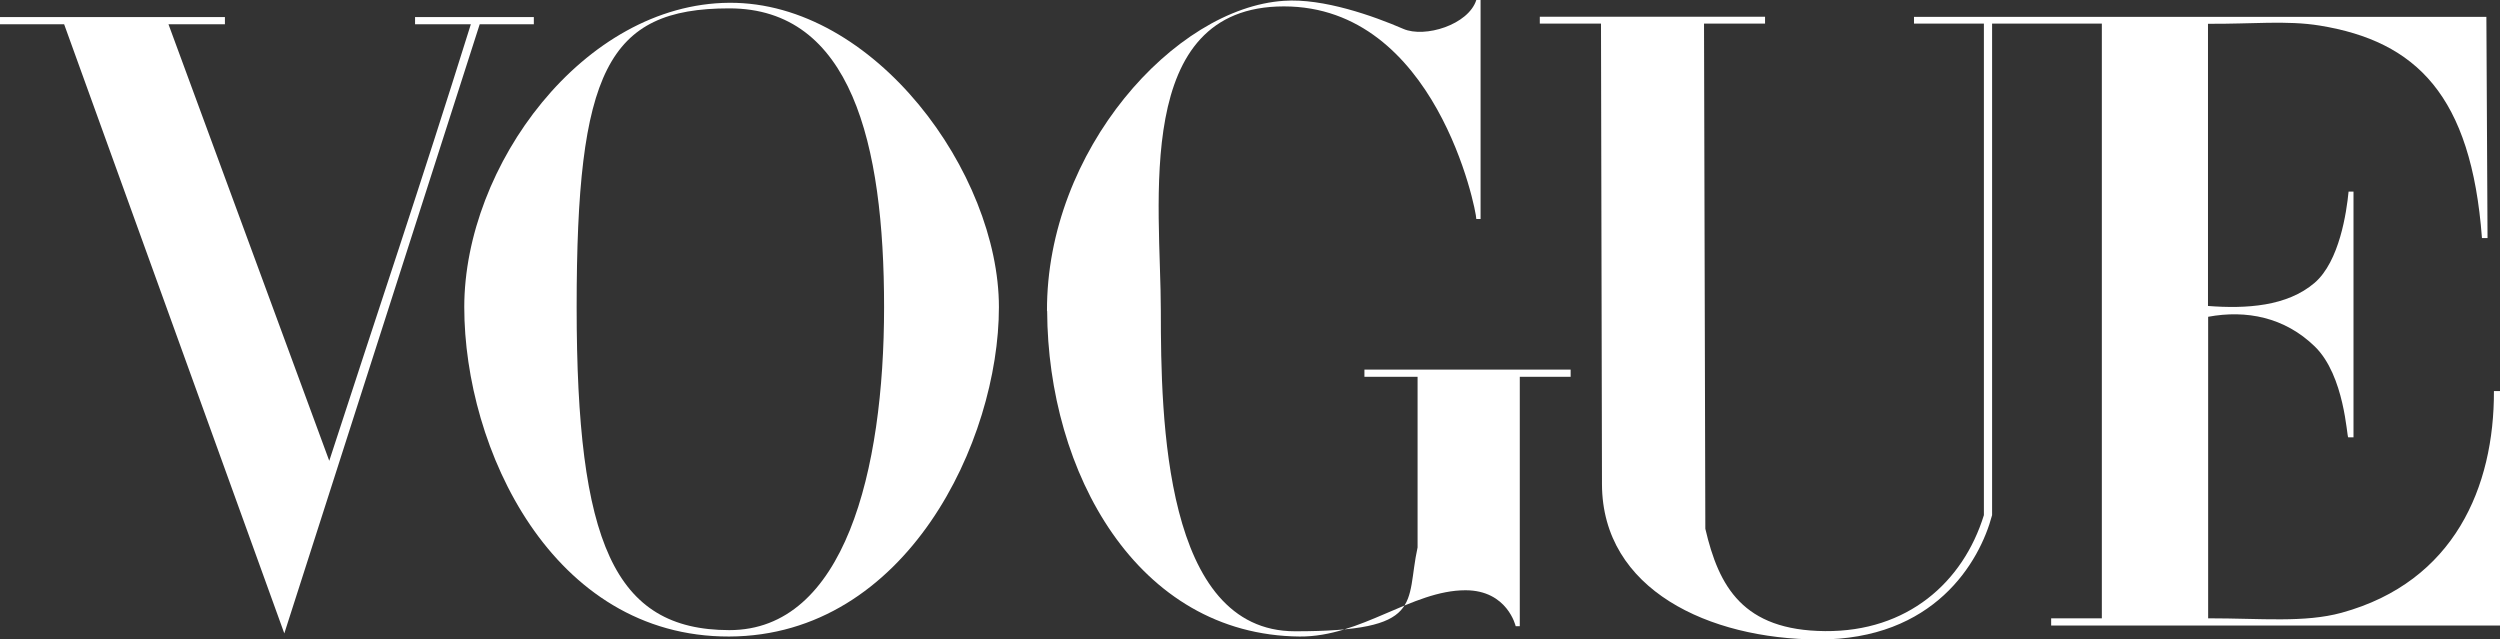
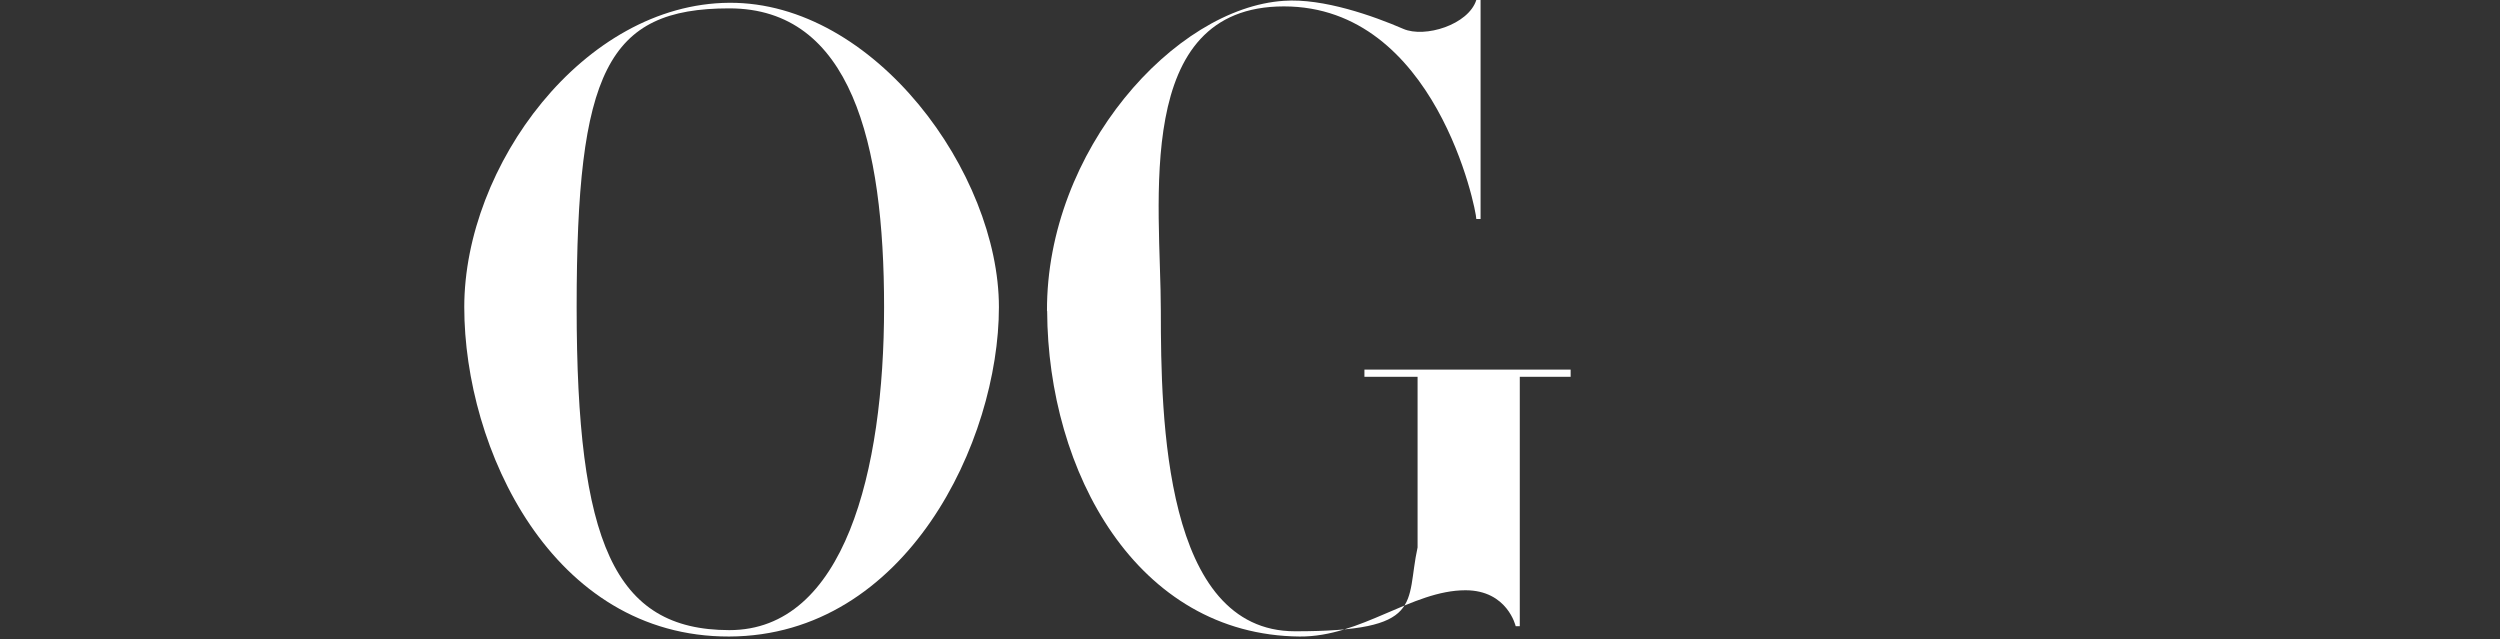
<svg xmlns="http://www.w3.org/2000/svg" xmlns:ns1="http://www.inkscape.org/namespaces/inkscape" xmlns:ns2="http://sodipodi.sourceforge.net/DTD/sodipodi-0.dtd" id="svg2" version="1.1" viewBox="0 0 1523.9 389.8">
  <rect x="0" y="0" width="1523.9" height="389.8" fill="#333333" stroke="none" />
  <defs>
    <style>
      .st0 {
        fill: #fff;
      }
    </style>
  </defs>
  <g id="layer1" ns1:groupmode="layer" ns1:label="Ebene 1">
    <g id="g3846">
      <g id="g3863">
        <path id="path3064" class="st0" d="M444.5,1.7c-88.8.6-161.5,99.4-161.5,185.5s53.3,201.1,161.5,200.8c108.2-.4,164.4-119.4,164.4-200.8S533.3,1.1,444.5,1.7ZM444.5,5.1c74.3,0,94.4,82.1,94.4,182.1s-24.2,197-94.4,196.9c-70.2-.1-93-53.4-93-196.9S370.1,5.1,444.5,5.1Z" ns1:connector-curvature="0" ns2:nodetypes="zszszzszsz" />
        <path id="path3060" class="st0" d="M638.2,189.6c-.4-98,78-184.8,144.4-189.1,24-1.7,54.8,9.3,72.8,17.1,13.1,5.7,39.7-2.5,44.5-17.6h2.6v133.5h-2.6c0-5.7-24.7-129.6-117.3-129.6s-75,120.2-75,185.7,2,195.2,81.8,195.2,67.2-16.9,74.7-51.1v-104h-32.4v-4.4h125.7v4.4h-31v152h-2.5s-5-21.9-30.6-21.9c-32.7,0-63.5,28.5-101.1,28.2-99.4-.9-153.5-100.5-153.9-198.4h0Z" ns1:connector-curvature="0" ns2:nodetypes="zcsccccszscccccccccssz" />
-         <path id="path3058" class="st0" d="M39.1,14.8H0v-4.4h137.1v4.4h-34.4l98,266.1c30.6-94.3,54.4-164.1,86.3-266.1h-34v-4.4h72.4v4.4h-33l-119.1,371.3L39.1,14.8Z" ns1:connector-curvature="0" ns2:nodetypes="ccccccccccccccc" />
-         <path id="path3054" class="st0" d="M976.5,295.2l-.6-280.8h-37.3v-4.2h137.3v4.2h-37.2l.8,307.9c8.2,35.3,22.9,62,73,62.4,50.1.4,84.1-29.6,96.8-70.7V14.4h-42.6v-4.1h348.9l.7,134.8h-3.4c-6.5-87-40.1-119.9-98.8-129.5-20.2-3.3-41.4-.9-68.2-1.1v172c23.3,1.8,48.2.3,65-14.1,15.2-13.1,19.5-43.3,20.7-55.6h3v149.8h-3.2c-.9,0-2.1-37.6-20.4-55.4-18.4-17.9-41.8-22.4-65-18.1v183.8c32.7,0,58.7,2.8,81.4-3.4,68.8-18.9,93-76.9,92.8-135.1h3.8v142.9h-273.7v-4.4h30.9V14.4h-66.9v299.6c-7.6,28.7-35.3,76.1-106.2,75.8-66-.3-131.4-30.1-131.6-94.6h0Z" ns1:connector-curvature="0" ns2:nodetypes="sccccccczcccccccsccscccssccscccccccccss" />
      </g>
    </g>
  </g>
</svg>